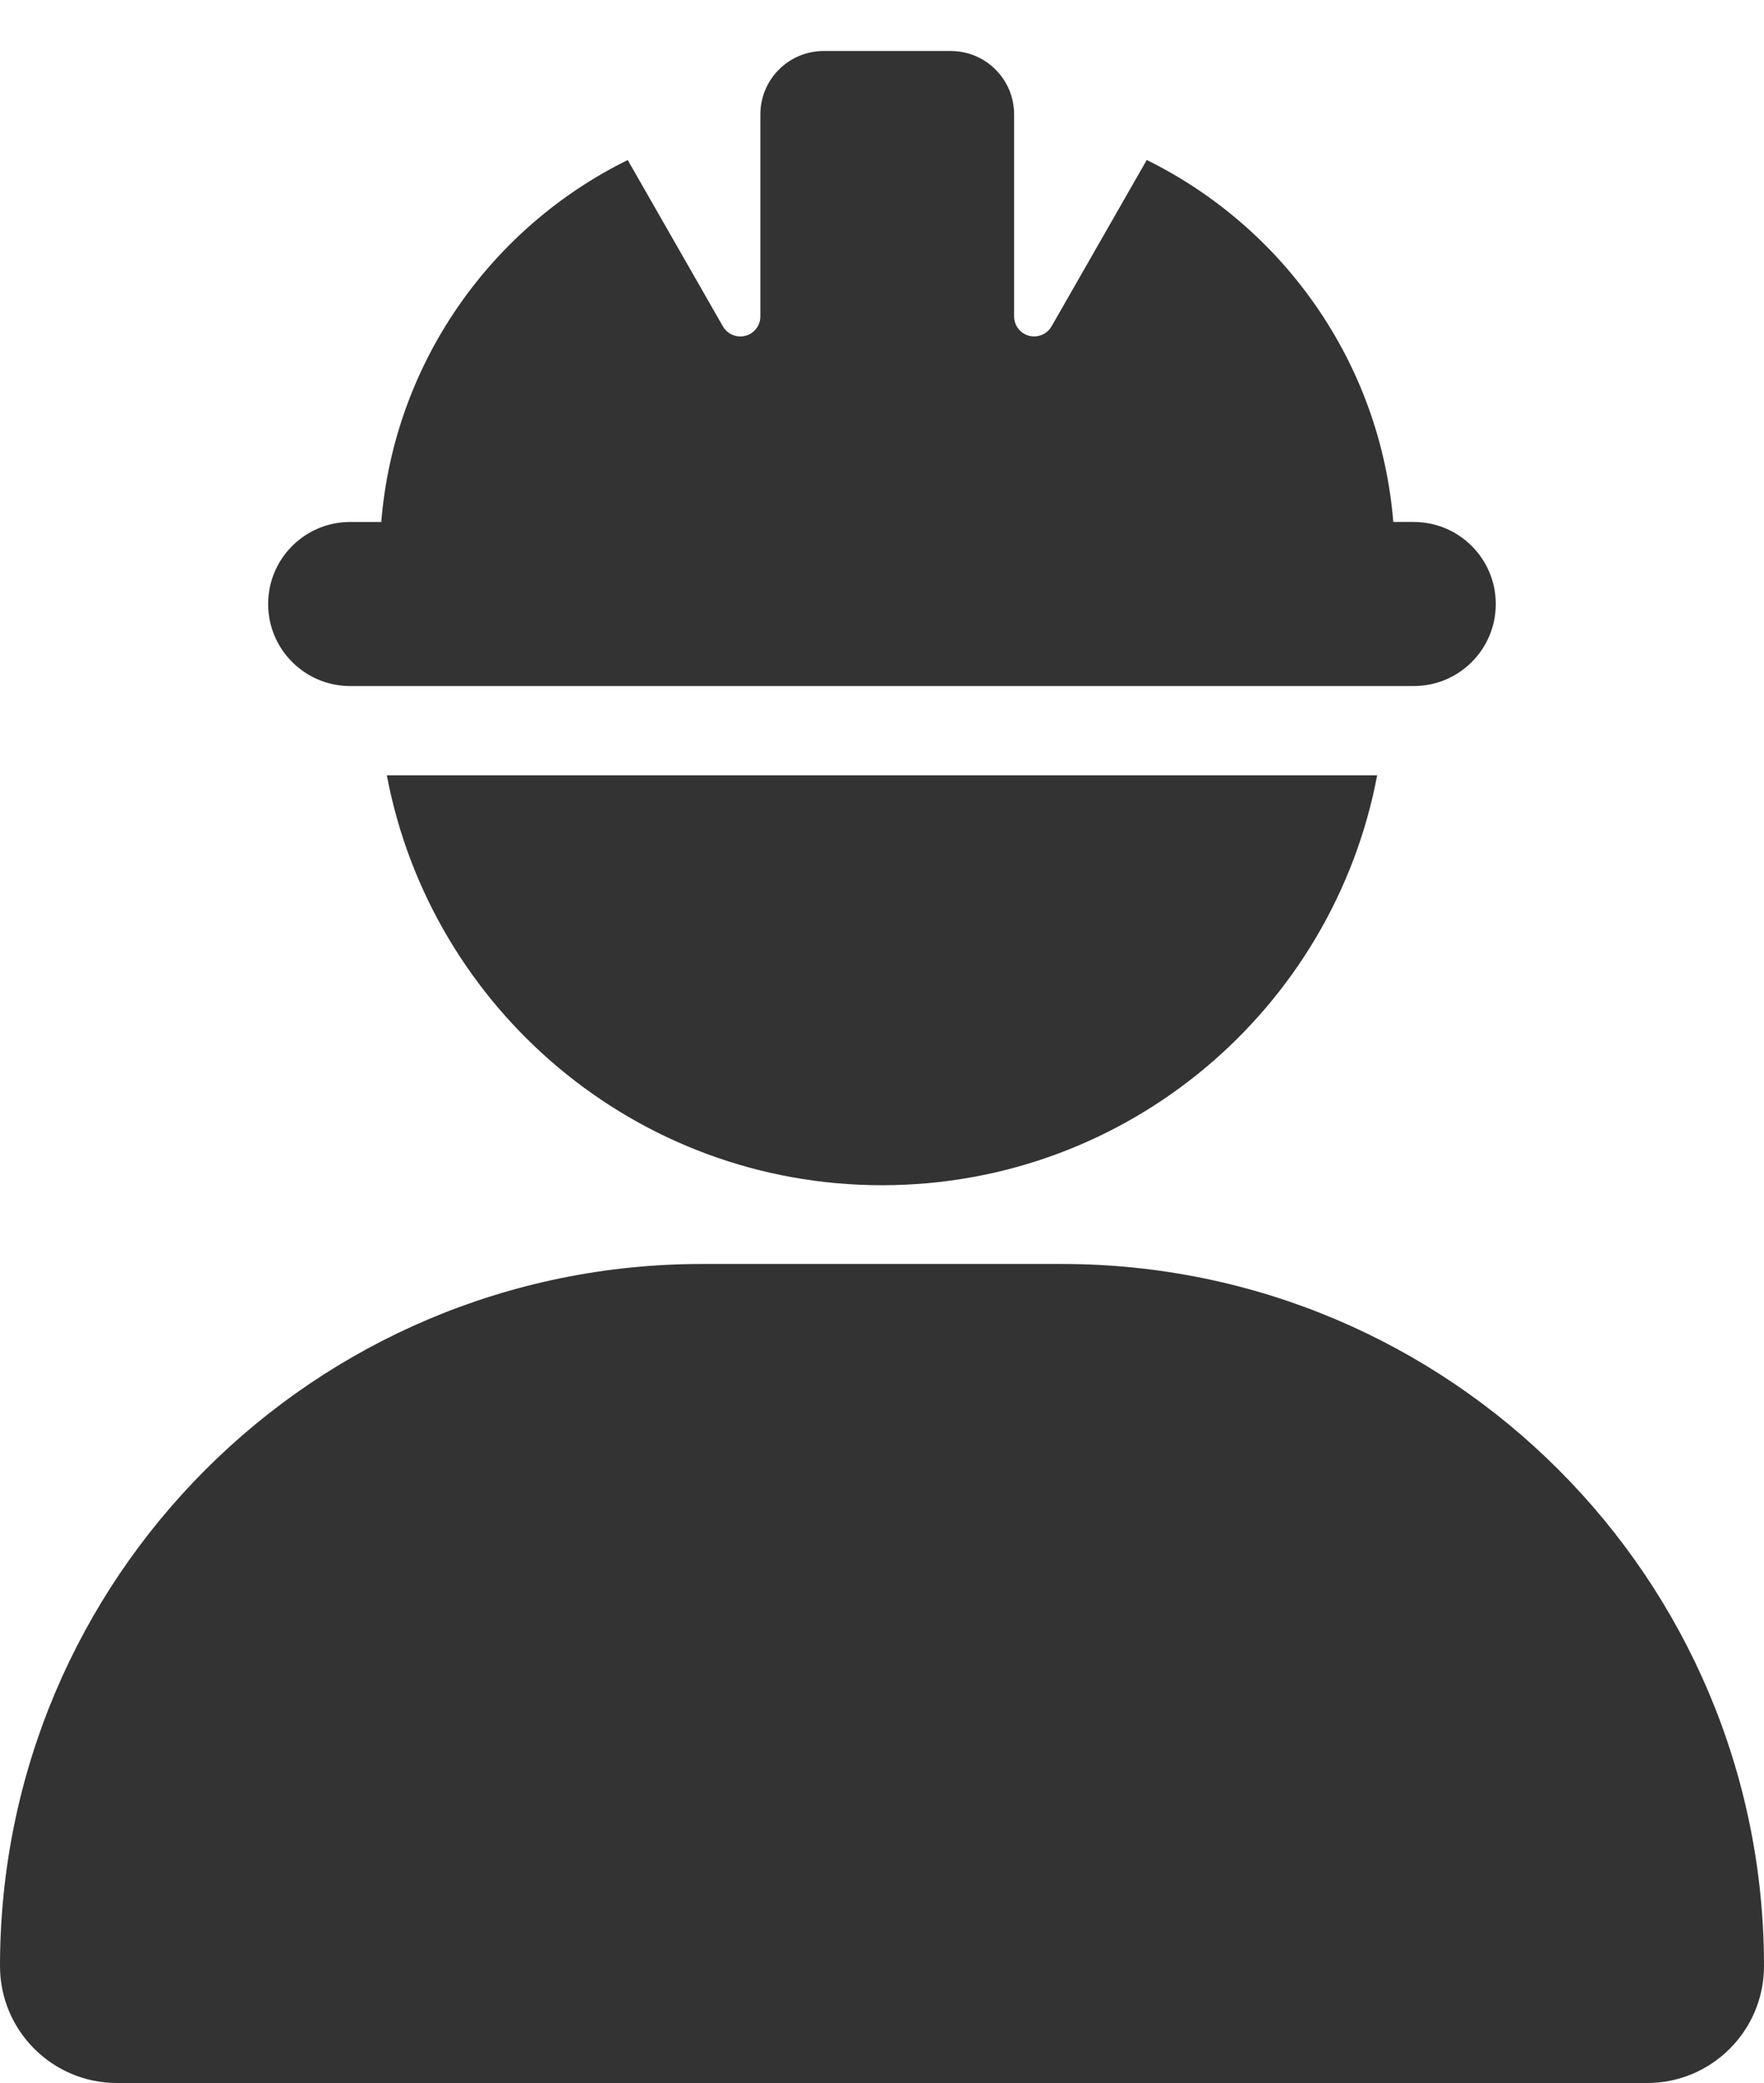
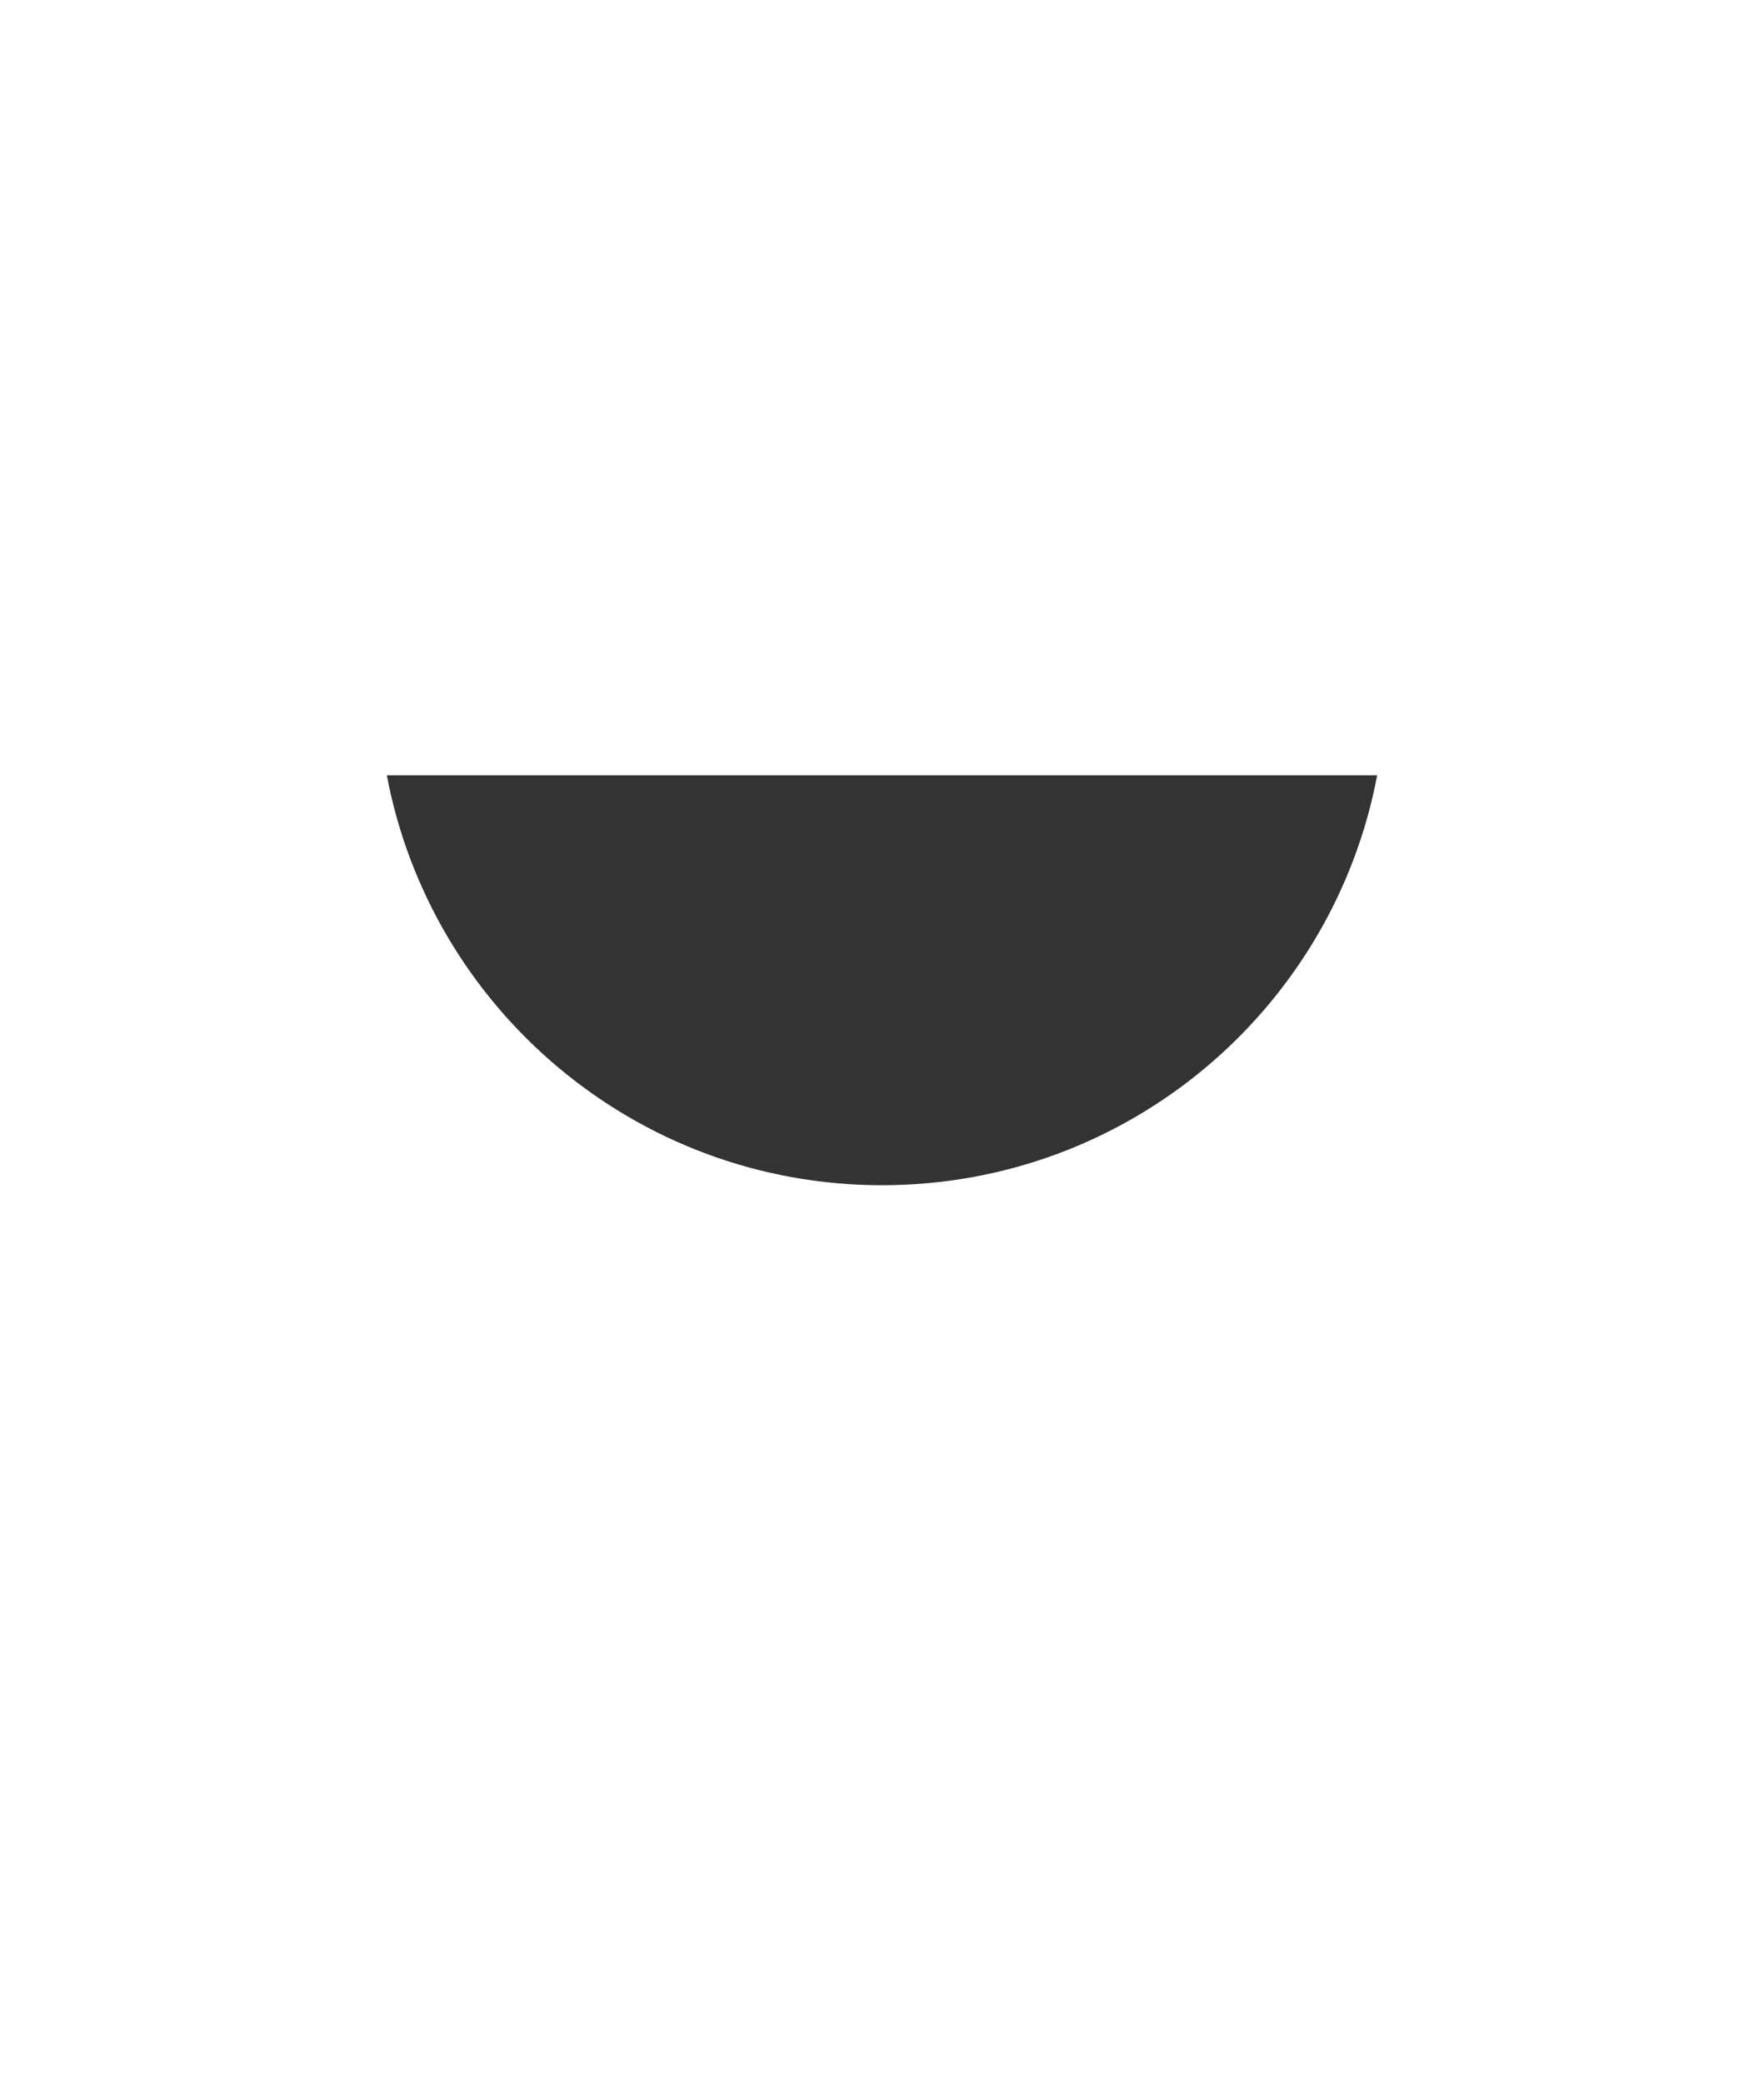
<svg xmlns="http://www.w3.org/2000/svg" version="1.1" viewBox="0 0 448 529">
  <defs>
    <style>
      .cls-1 {
        fill: #333;
      }
    </style>
  </defs>
  <g>
    <g id="Layer_1">
      <g>
        <path class="cls-1" d="M224,301c62.53,0,114.57-44.84,125.76-104.11H98.24c11.19,59.27,63.24,104.11,125.76,104.11Z" />
-         <path class="cls-1" d="M269.7,321h-91.4C79.8,321,0,400.8,0,499.3c0,16.4,13.3,29.7,29.7,29.7h388.6c16.4,0,29.7-13.3,29.7-29.7,0-98.5-79.8-178.3-178.3-178.3Z" />
      </g>
-       <path class="cls-1" d="M359.06,132.55h-5.21c-3.29-40.44-27.94-74.82-62.61-91.92l-24.17,42.24c-.91,1.61-2.62,2.57-4.43,2.57-2.82,0-5.09-2.27-5.09-5.09V29.06c0-8.91-7.2-16.11-16.11-16.11h-32.22c-8.91,0-16.11,7.2-16.11,16.11v51.3c0,2.82-2.27,5.09-5.09,5.09-1.81,0-3.52-.96-4.43-2.57l-24.17-42.24c-34.68,17.08-59.3,51.49-62.59,91.92h-7.9c-5.75,0-10.96,2.33-14.73,6.1-3.77,3.77-6.1,8.99-6.1,14.74,0,11.5,9.33,20.83,20.83,20.83h270.12c5.75,0,10.96-2.33,14.73-6.1s6.1-8.98,6.1-14.73c0-11.51-9.33-20.84-20.83-20.84Z" />
    </g>
  </g>
</svg>